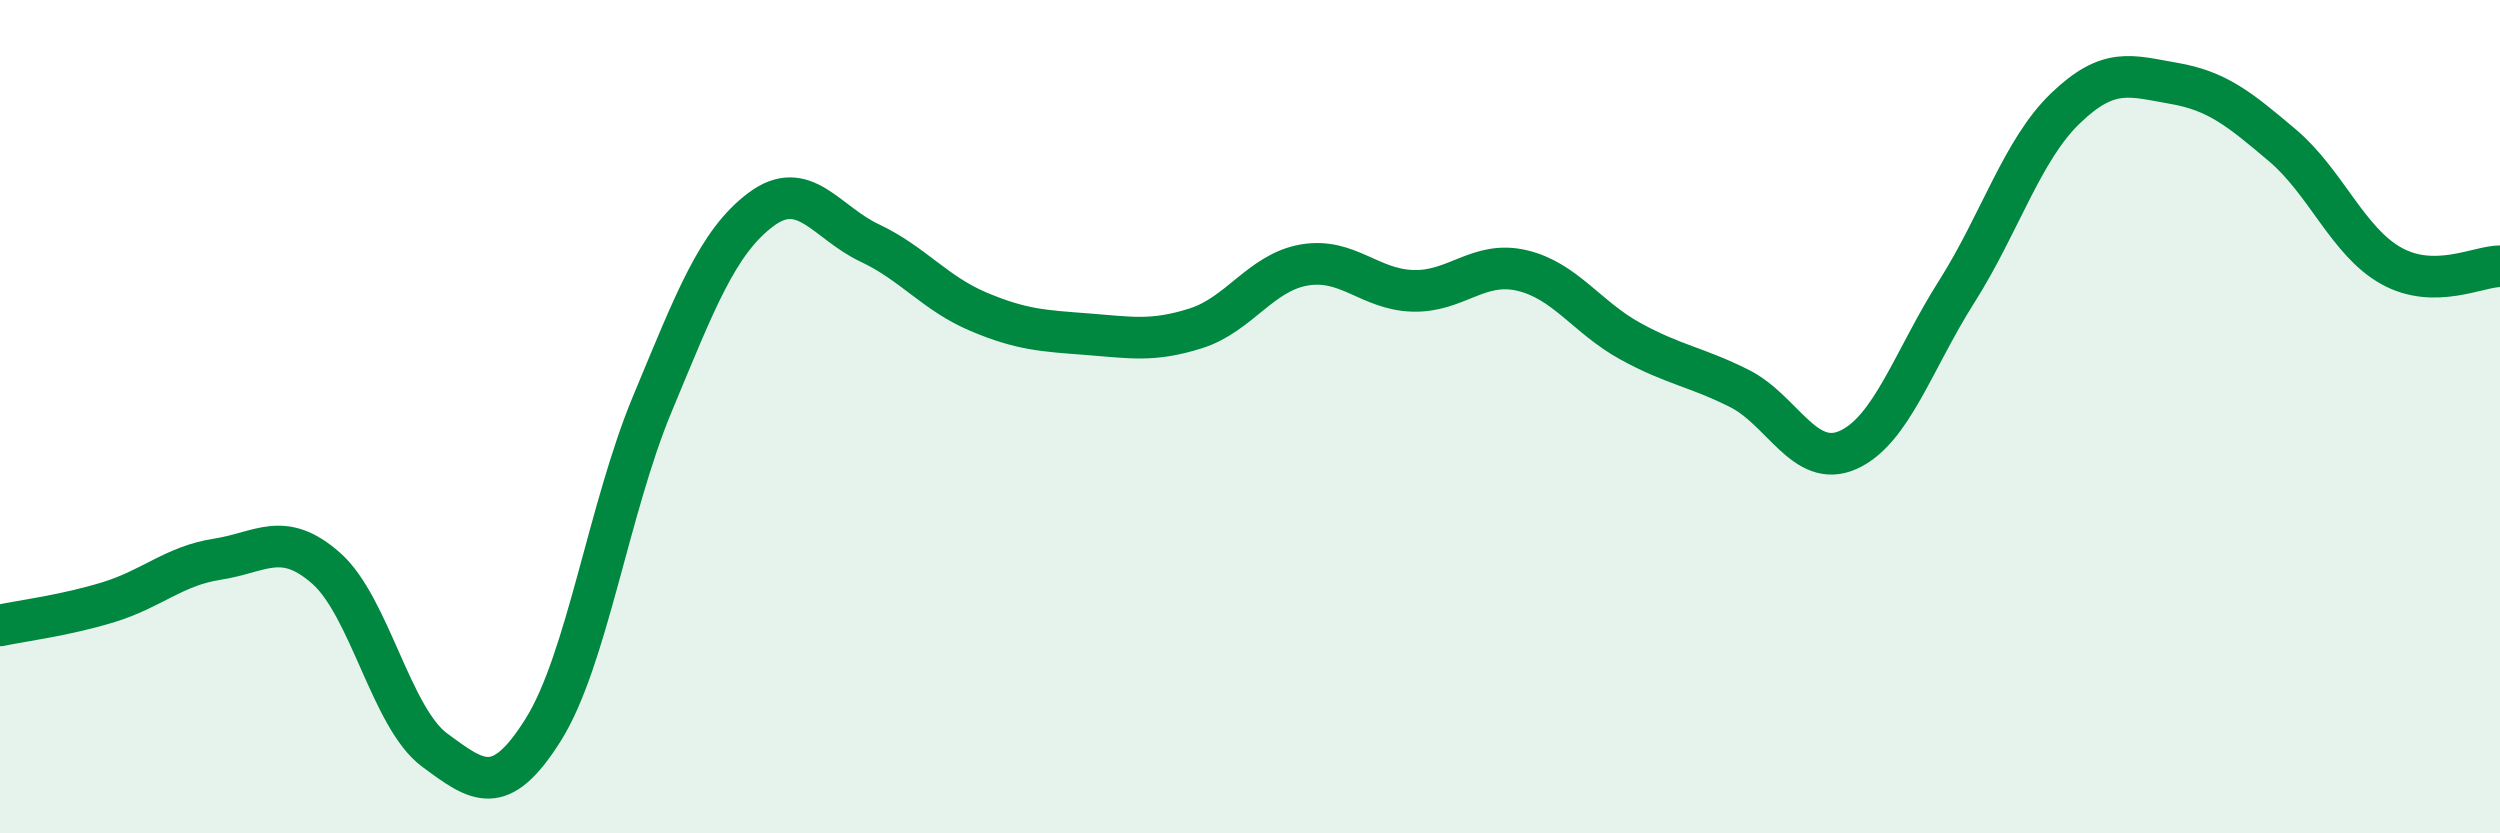
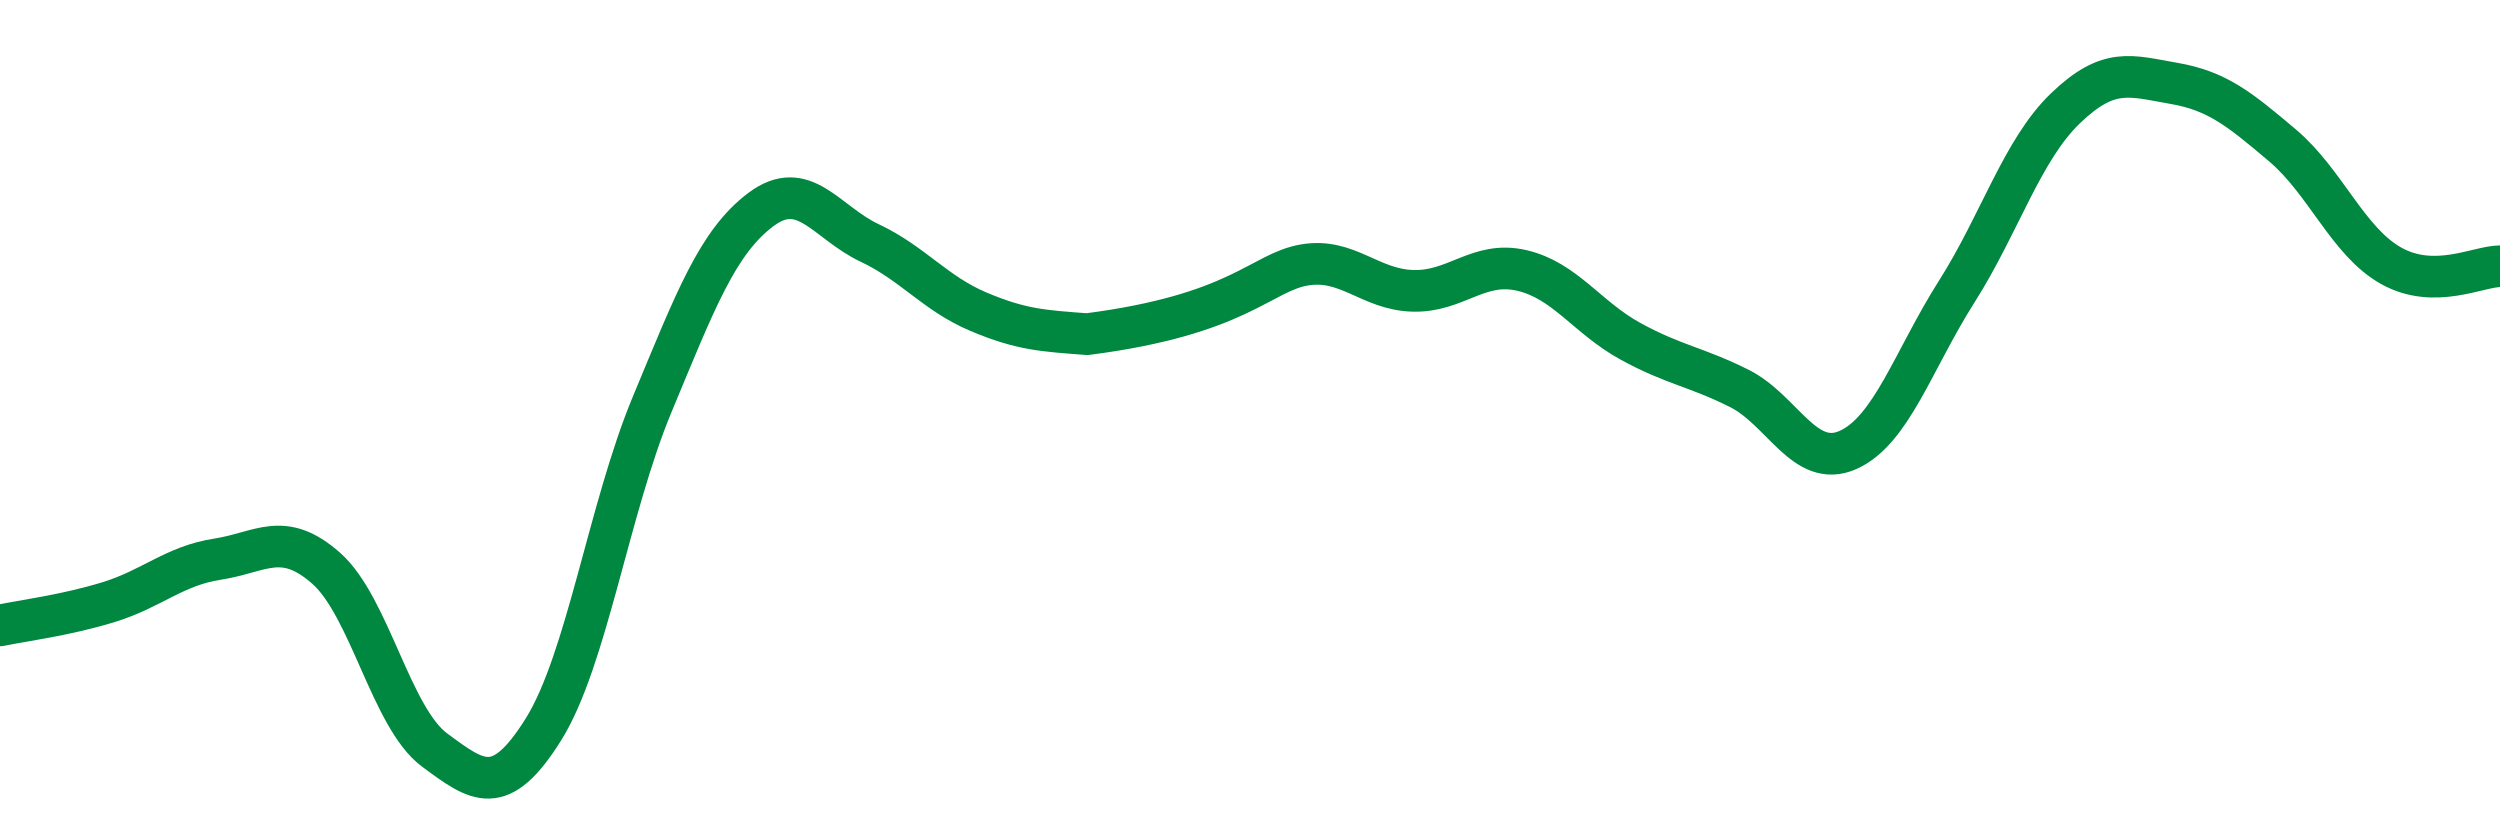
<svg xmlns="http://www.w3.org/2000/svg" width="60" height="20" viewBox="0 0 60 20">
-   <path d="M 0,15.01 C 0.52,14.9 1.57,14.77 2.61,14.45 C 3.65,14.13 4.18,13.58 5.22,13.42 C 6.26,13.26 6.79,12.72 7.83,13.64 C 8.87,14.56 9.39,17.23 10.43,18 C 11.47,18.77 12,19.17 13.04,17.51 C 14.08,15.85 14.61,12.21 15.65,9.71 C 16.69,7.21 17.22,5.81 18.26,5.03 C 19.3,4.25 19.83,5.34 20.87,5.83 C 21.91,6.32 22.44,7.04 23.48,7.48 C 24.52,7.92 25.05,7.94 26.09,8.02 C 27.13,8.1 27.66,8.21 28.7,7.88 C 29.74,7.55 30.26,6.54 31.3,6.36 C 32.34,6.18 32.87,6.95 33.91,6.98 C 34.95,7.01 35.48,6.25 36.52,6.49 C 37.56,6.73 38.09,7.62 39.13,8.19 C 40.17,8.76 40.7,8.8 41.74,9.32 C 42.78,9.84 43.31,11.26 44.35,10.8 C 45.39,10.34 45.92,8.64 46.96,7 C 48,5.36 48.53,3.6 49.57,2.6 C 50.61,1.6 51.13,1.82 52.17,2 C 53.21,2.18 53.74,2.61 54.78,3.49 C 55.82,4.37 56.35,5.8 57.39,6.38 C 58.43,6.96 59.48,6.39 60,6.39L60 20L0 20Z" fill="#008740" opacity="0.1" stroke-linecap="round" stroke-linejoin="round" />
-   <path d="M 0,15.01 C 0.52,14.9 1.57,14.77 2.61,14.45 C 3.65,14.13 4.18,13.58 5.22,13.42 C 6.26,13.26 6.79,12.72 7.83,13.64 C 8.87,14.56 9.39,17.23 10.43,18 C 11.47,18.77 12,19.17 13.04,17.51 C 14.08,15.85 14.61,12.21 15.65,9.71 C 16.69,7.21 17.22,5.81 18.26,5.03 C 19.3,4.25 19.83,5.34 20.87,5.83 C 21.91,6.32 22.44,7.04 23.48,7.48 C 24.52,7.92 25.05,7.94 26.09,8.02 C 27.13,8.1 27.66,8.21 28.7,7.88 C 29.74,7.55 30.26,6.54 31.3,6.36 C 32.34,6.18 32.87,6.95 33.91,6.98 C 34.95,7.01 35.48,6.25 36.52,6.49 C 37.56,6.73 38.09,7.62 39.13,8.19 C 40.17,8.76 40.7,8.8 41.74,9.32 C 42.78,9.84 43.31,11.26 44.35,10.8 C 45.39,10.34 45.92,8.64 46.96,7 C 48,5.36 48.53,3.6 49.57,2.6 C 50.61,1.6 51.13,1.82 52.17,2 C 53.21,2.18 53.74,2.61 54.78,3.49 C 55.82,4.37 56.35,5.8 57.39,6.38 C 58.43,6.96 59.48,6.39 60,6.39" stroke="#008740" stroke-width="1" fill="none" stroke-linecap="round" stroke-linejoin="round" />
+   <path d="M 0,15.01 C 0.52,14.9 1.57,14.77 2.61,14.45 C 3.65,14.13 4.18,13.58 5.22,13.42 C 6.26,13.26 6.79,12.72 7.83,13.64 C 8.87,14.56 9.39,17.23 10.43,18 C 11.47,18.77 12,19.17 13.04,17.51 C 14.08,15.85 14.61,12.21 15.65,9.71 C 16.69,7.21 17.22,5.81 18.26,5.03 C 19.3,4.25 19.83,5.34 20.87,5.83 C 21.91,6.32 22.44,7.04 23.48,7.48 C 24.52,7.92 25.05,7.94 26.09,8.02 C 29.74,7.55 30.26,6.54 31.3,6.36 C 32.34,6.18 32.87,6.95 33.91,6.98 C 34.95,7.01 35.48,6.25 36.52,6.49 C 37.56,6.73 38.09,7.62 39.13,8.19 C 40.17,8.76 40.7,8.8 41.74,9.32 C 42.78,9.84 43.31,11.26 44.35,10.8 C 45.39,10.34 45.92,8.64 46.96,7 C 48,5.36 48.53,3.6 49.57,2.6 C 50.61,1.6 51.13,1.82 52.17,2 C 53.21,2.18 53.74,2.61 54.78,3.49 C 55.82,4.37 56.35,5.8 57.39,6.38 C 58.43,6.96 59.48,6.39 60,6.39" stroke="#008740" stroke-width="1" fill="none" stroke-linecap="round" stroke-linejoin="round" />
</svg>